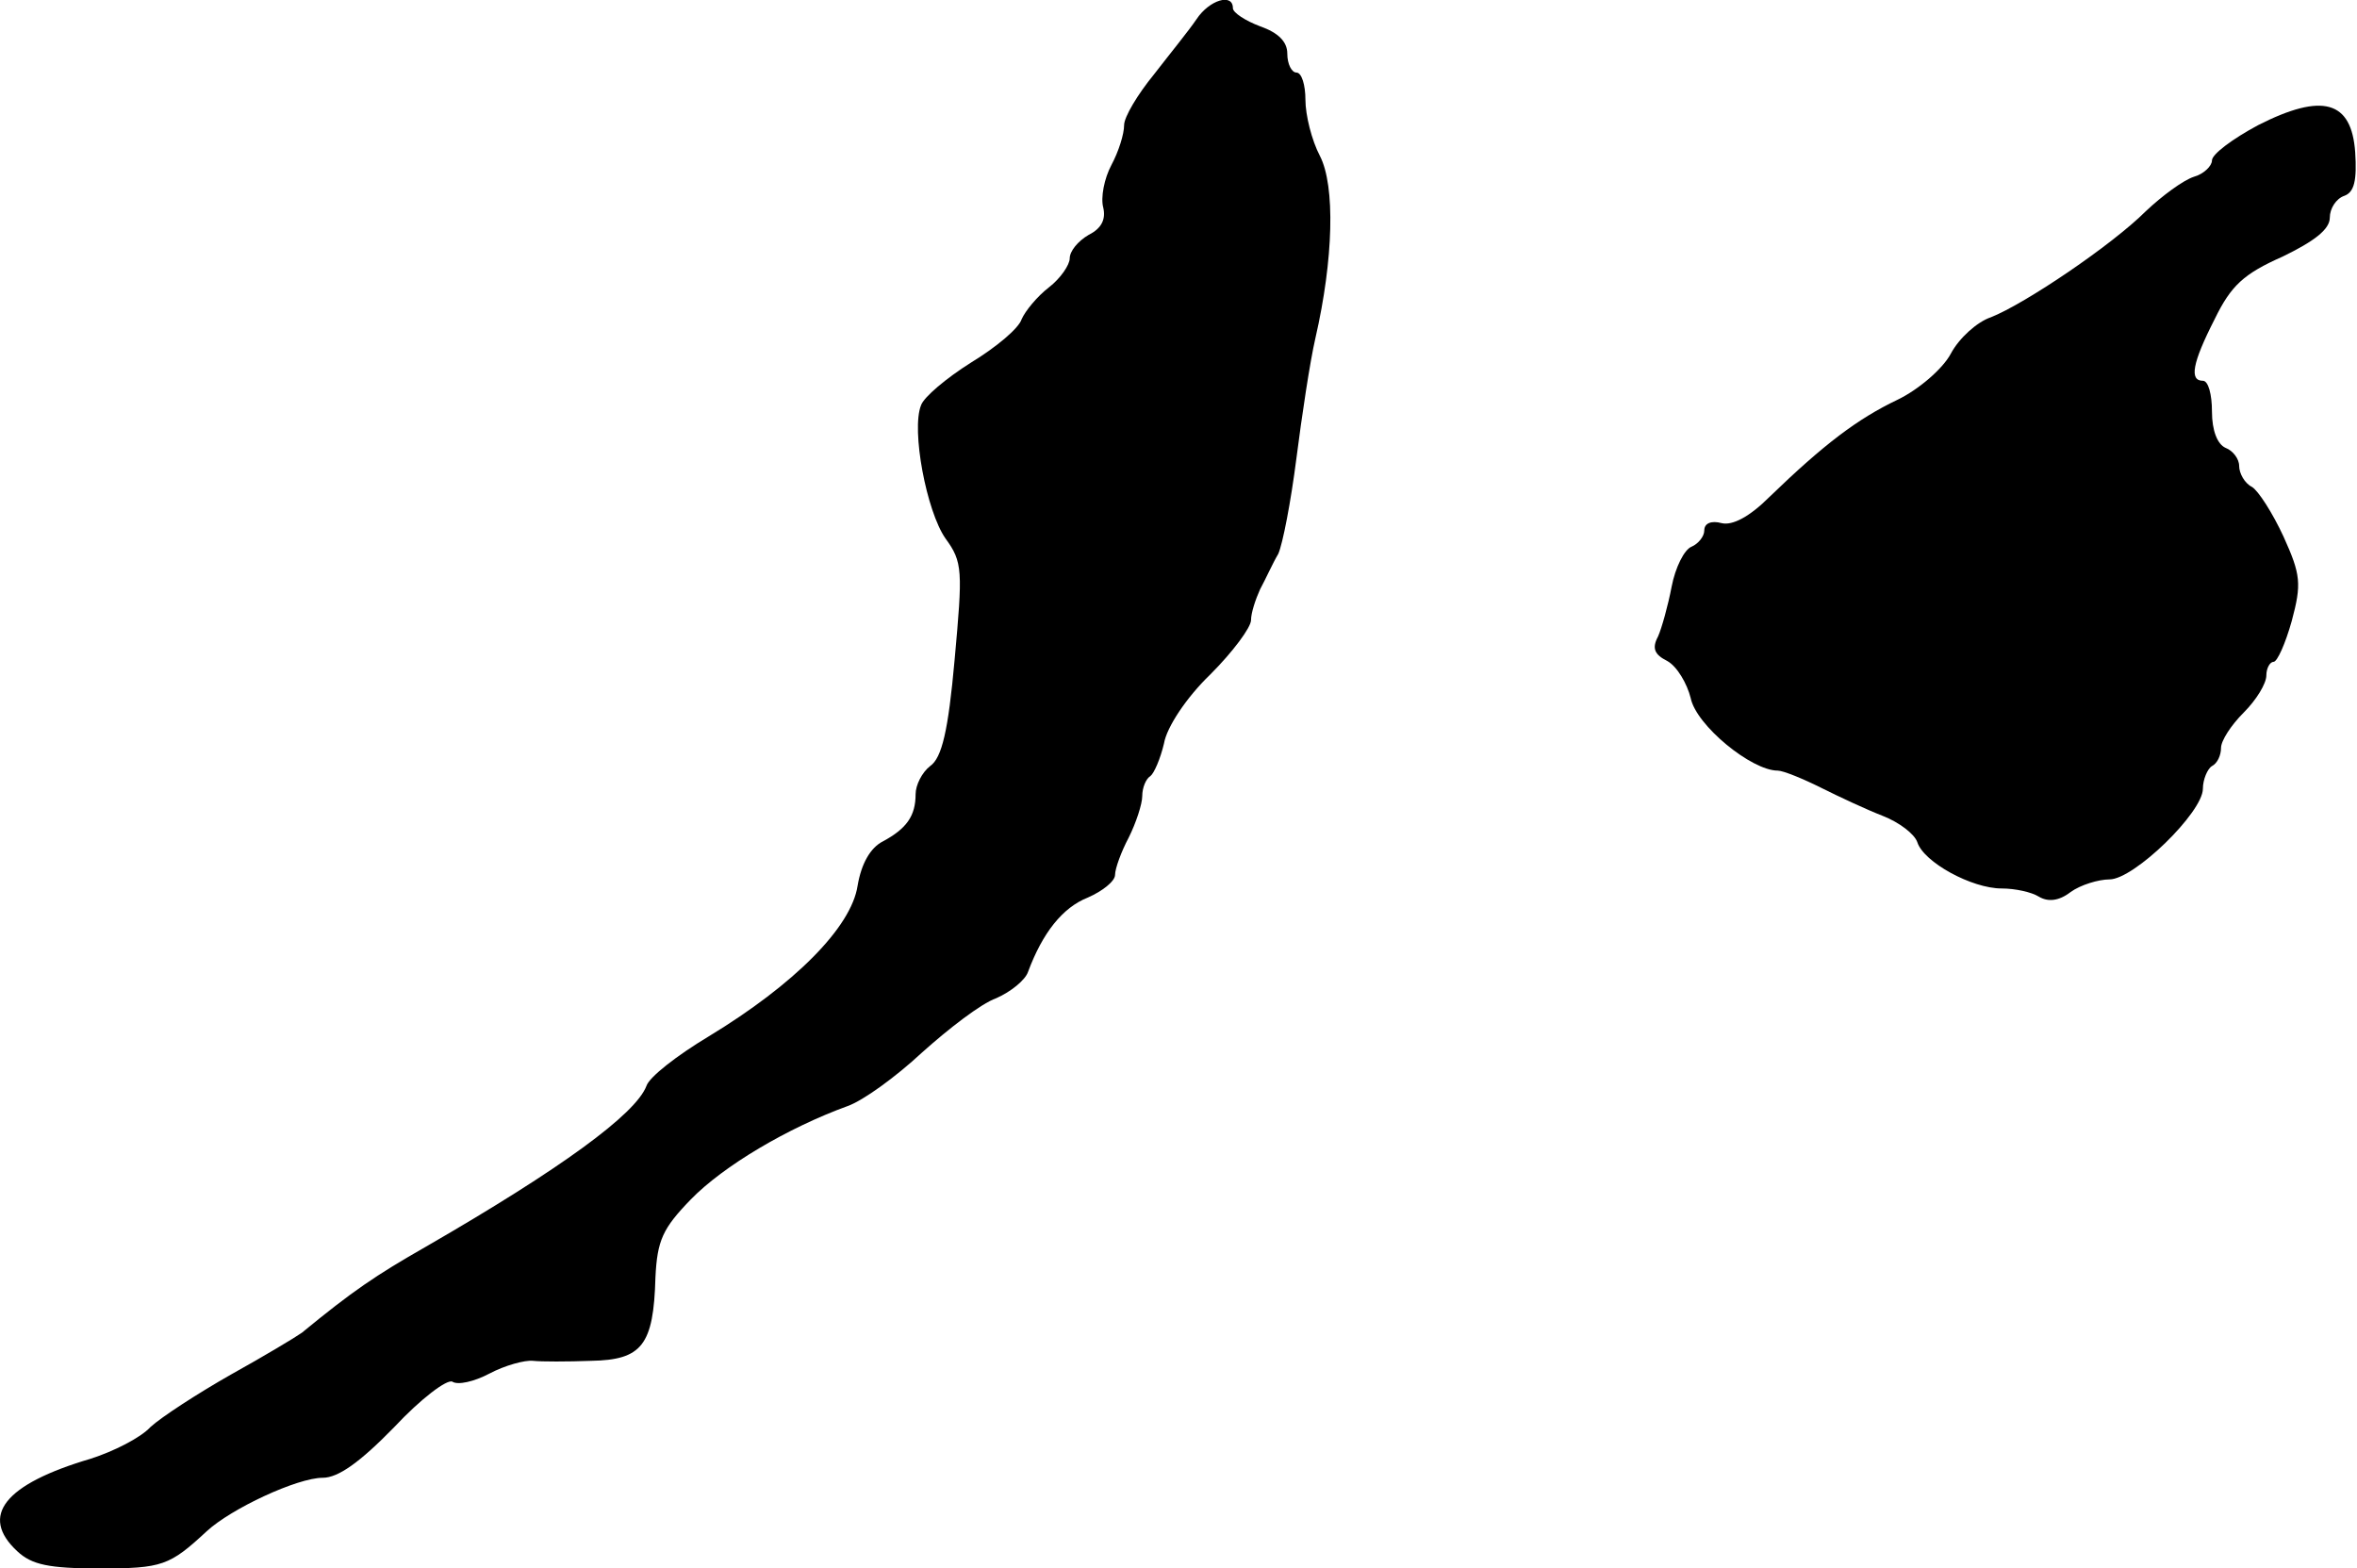
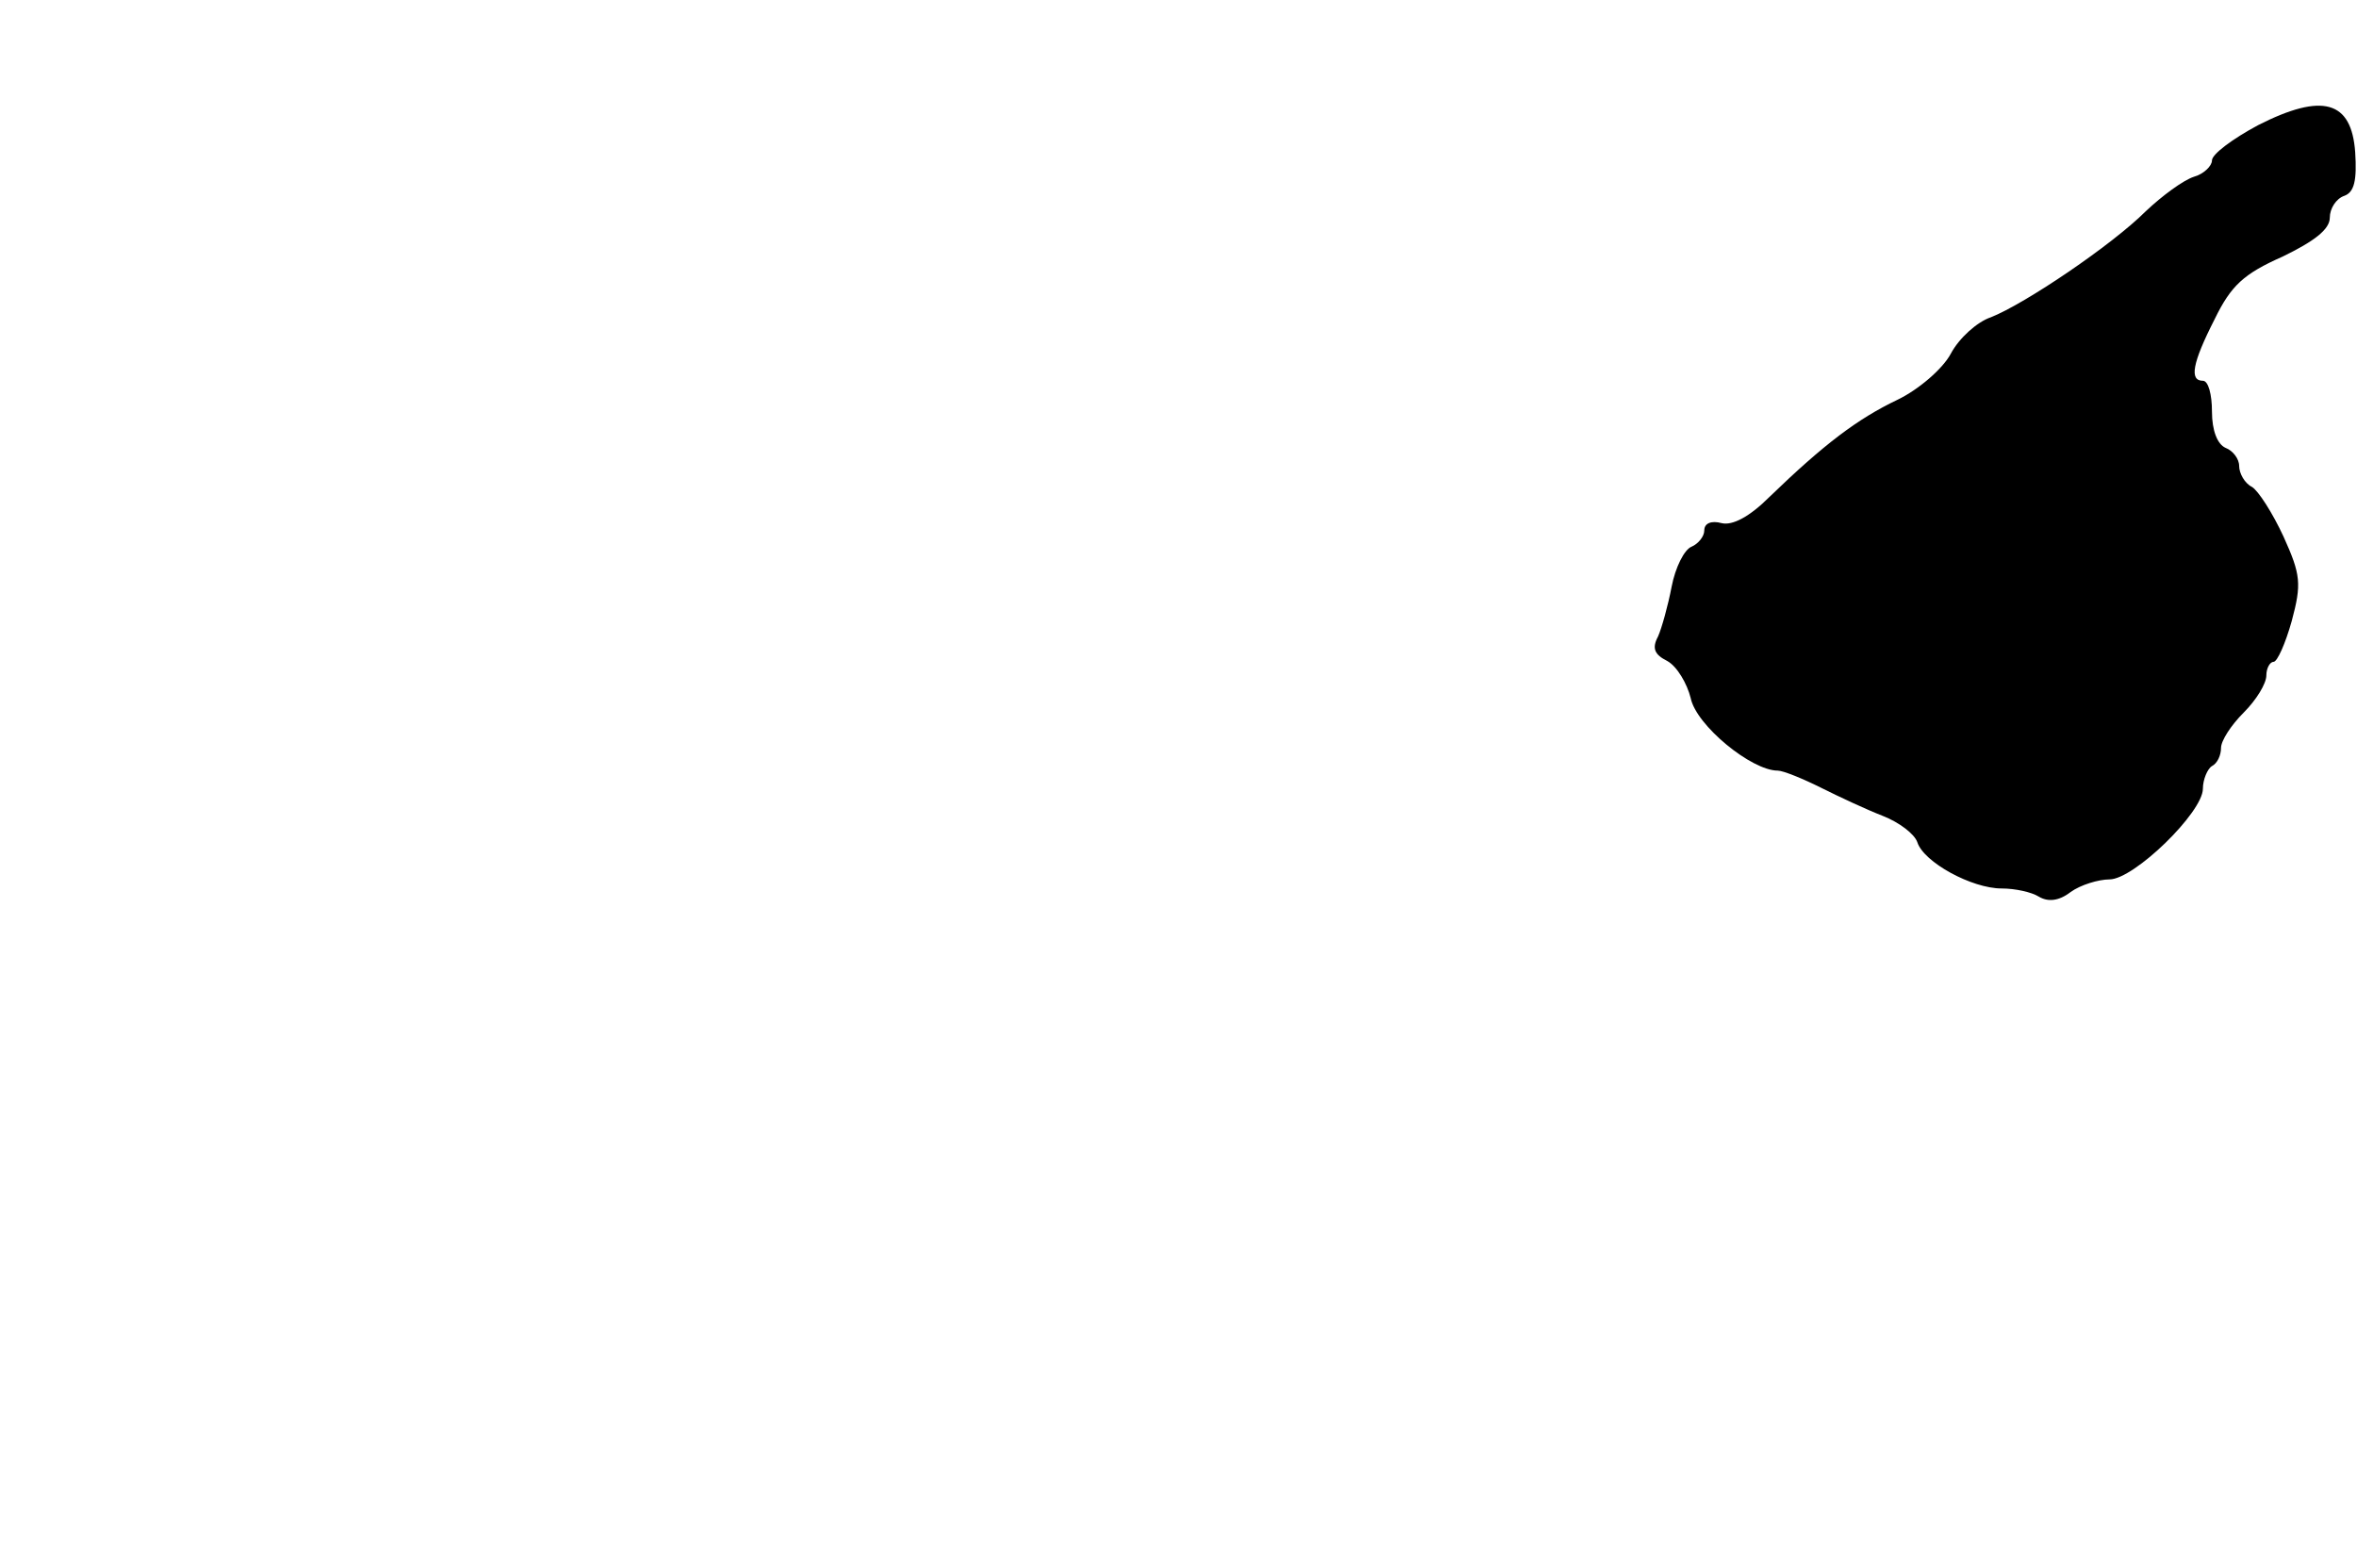
<svg xmlns="http://www.w3.org/2000/svg" version="1.0" width="260pt" height="173pt" viewBox="0 0 260 173" preserveAspectRatio="xMidYMid meet">
  <g transform="translate(0,173) scale(0.1,-0.1)" fill="#000000" stroke="none">
-     <path d="M1320 1709 c-8 -12 -30 -39 -47 -61 -18 -22 -33 -47 -33 -56 0 -10 -6 -29 -14 -44 -8 -15 -12 -36 -9 -47 3 -13 -2 -23 -16 -30 -12 -7 -21 -18 -21 -26 0 -7 -10 -22 -23 -32 -13 -10 -26 -26 -30 -35 -3 -10 -28 -31 -56 -48 -27 -17 -52 -38 -55 -47 -11 -27 6 -117 27 -147 19 -26 19 -35 10 -134 -7 -78 -14 -108 -27 -117 -9 -7 -16 -21 -16 -31 0 -24 -10 -38 -36 -52 -14 -7 -24 -25 -28 -49 -7 -46 -70 -109 -164 -166 -35 -21 -66 -45 -69 -55 -12 -31 -94 -91 -243 -177 -56 -32 -81 -49 -137 -95 -7 -5 -42 -26 -78 -46 -37 -21 -77 -47 -89 -58 -11 -12 -41 -27 -66 -35 -95 -28 -123 -63 -81 -102 16 -15 35 -19 91 -19 69 0 77 3 118 41 27 25 100 59 128 59 17 0 41 17 79 56 29 31 58 53 64 50 6 -4 24 0 41 9 17 9 39 15 48 14 9 -1 38 -1 64 0 56 1 69 17 71 92 2 41 8 54 39 86 36 37 107 79 173 103 17 6 53 32 82 59 29 26 65 54 82 60 16 7 32 20 35 29 16 43 38 71 66 82 16 7 30 18 30 25 0 7 7 26 15 41 8 16 15 37 15 46 0 9 4 19 9 22 4 3 11 19 15 36 3 18 25 51 51 76 25 25 45 52 45 60 0 8 5 23 10 34 6 11 14 29 20 39 5 11 14 58 20 105 6 47 15 107 21 133 20 87 22 168 5 201 -9 17 -16 45 -16 62 0 16 -4 30 -10 30 -5 0 -10 9 -10 21 0 13 -10 23 -30 30 -16 6 -30 15 -30 20 0 17 -26 9 -40 -12z" />
    <path d="M2491 1592 c-28 -15 -51 -32 -51 -39 0 -6 -9 -15 -20 -18 -12 -4 -35 -21 -53 -38 -37 -37 -133 -102 -171 -117 -15 -5 -35 -23 -44 -40 -9 -17 -36 -40 -59 -51 -44 -21 -81 -49 -141 -107 -22 -22 -41 -32 -53 -29 -11 3 -19 0 -19 -8 0 -7 -7 -15 -14 -18 -8 -3 -18 -23 -22 -44 -4 -21 -11 -46 -15 -55 -7 -13 -4 -20 10 -27 11 -6 22 -25 26 -41 6 -30 67 -80 96 -80 6 0 28 -9 48 -19 20 -10 50 -24 68 -31 18 -7 35 -20 38 -29 7 -22 60 -51 93 -51 15 0 33 -4 41 -9 10 -6 22 -5 35 5 11 8 31 14 43 14 27 0 103 74 103 100 0 10 5 22 10 25 6 3 10 12 10 20 0 8 11 25 25 39 14 14 25 32 25 41 0 8 4 15 8 15 4 0 13 20 20 45 11 41 10 51 -9 93 -12 26 -28 51 -35 55 -8 4 -14 15 -14 23 0 8 -7 17 -15 20 -9 4 -15 19 -15 40 0 19 -4 34 -10 34 -15 0 -12 19 13 68 18 37 32 50 75 69 35 17 52 30 52 43 0 10 7 21 16 24 11 4 14 17 12 48 -4 57 -36 66 -107 30z" />
  </g>
</svg>